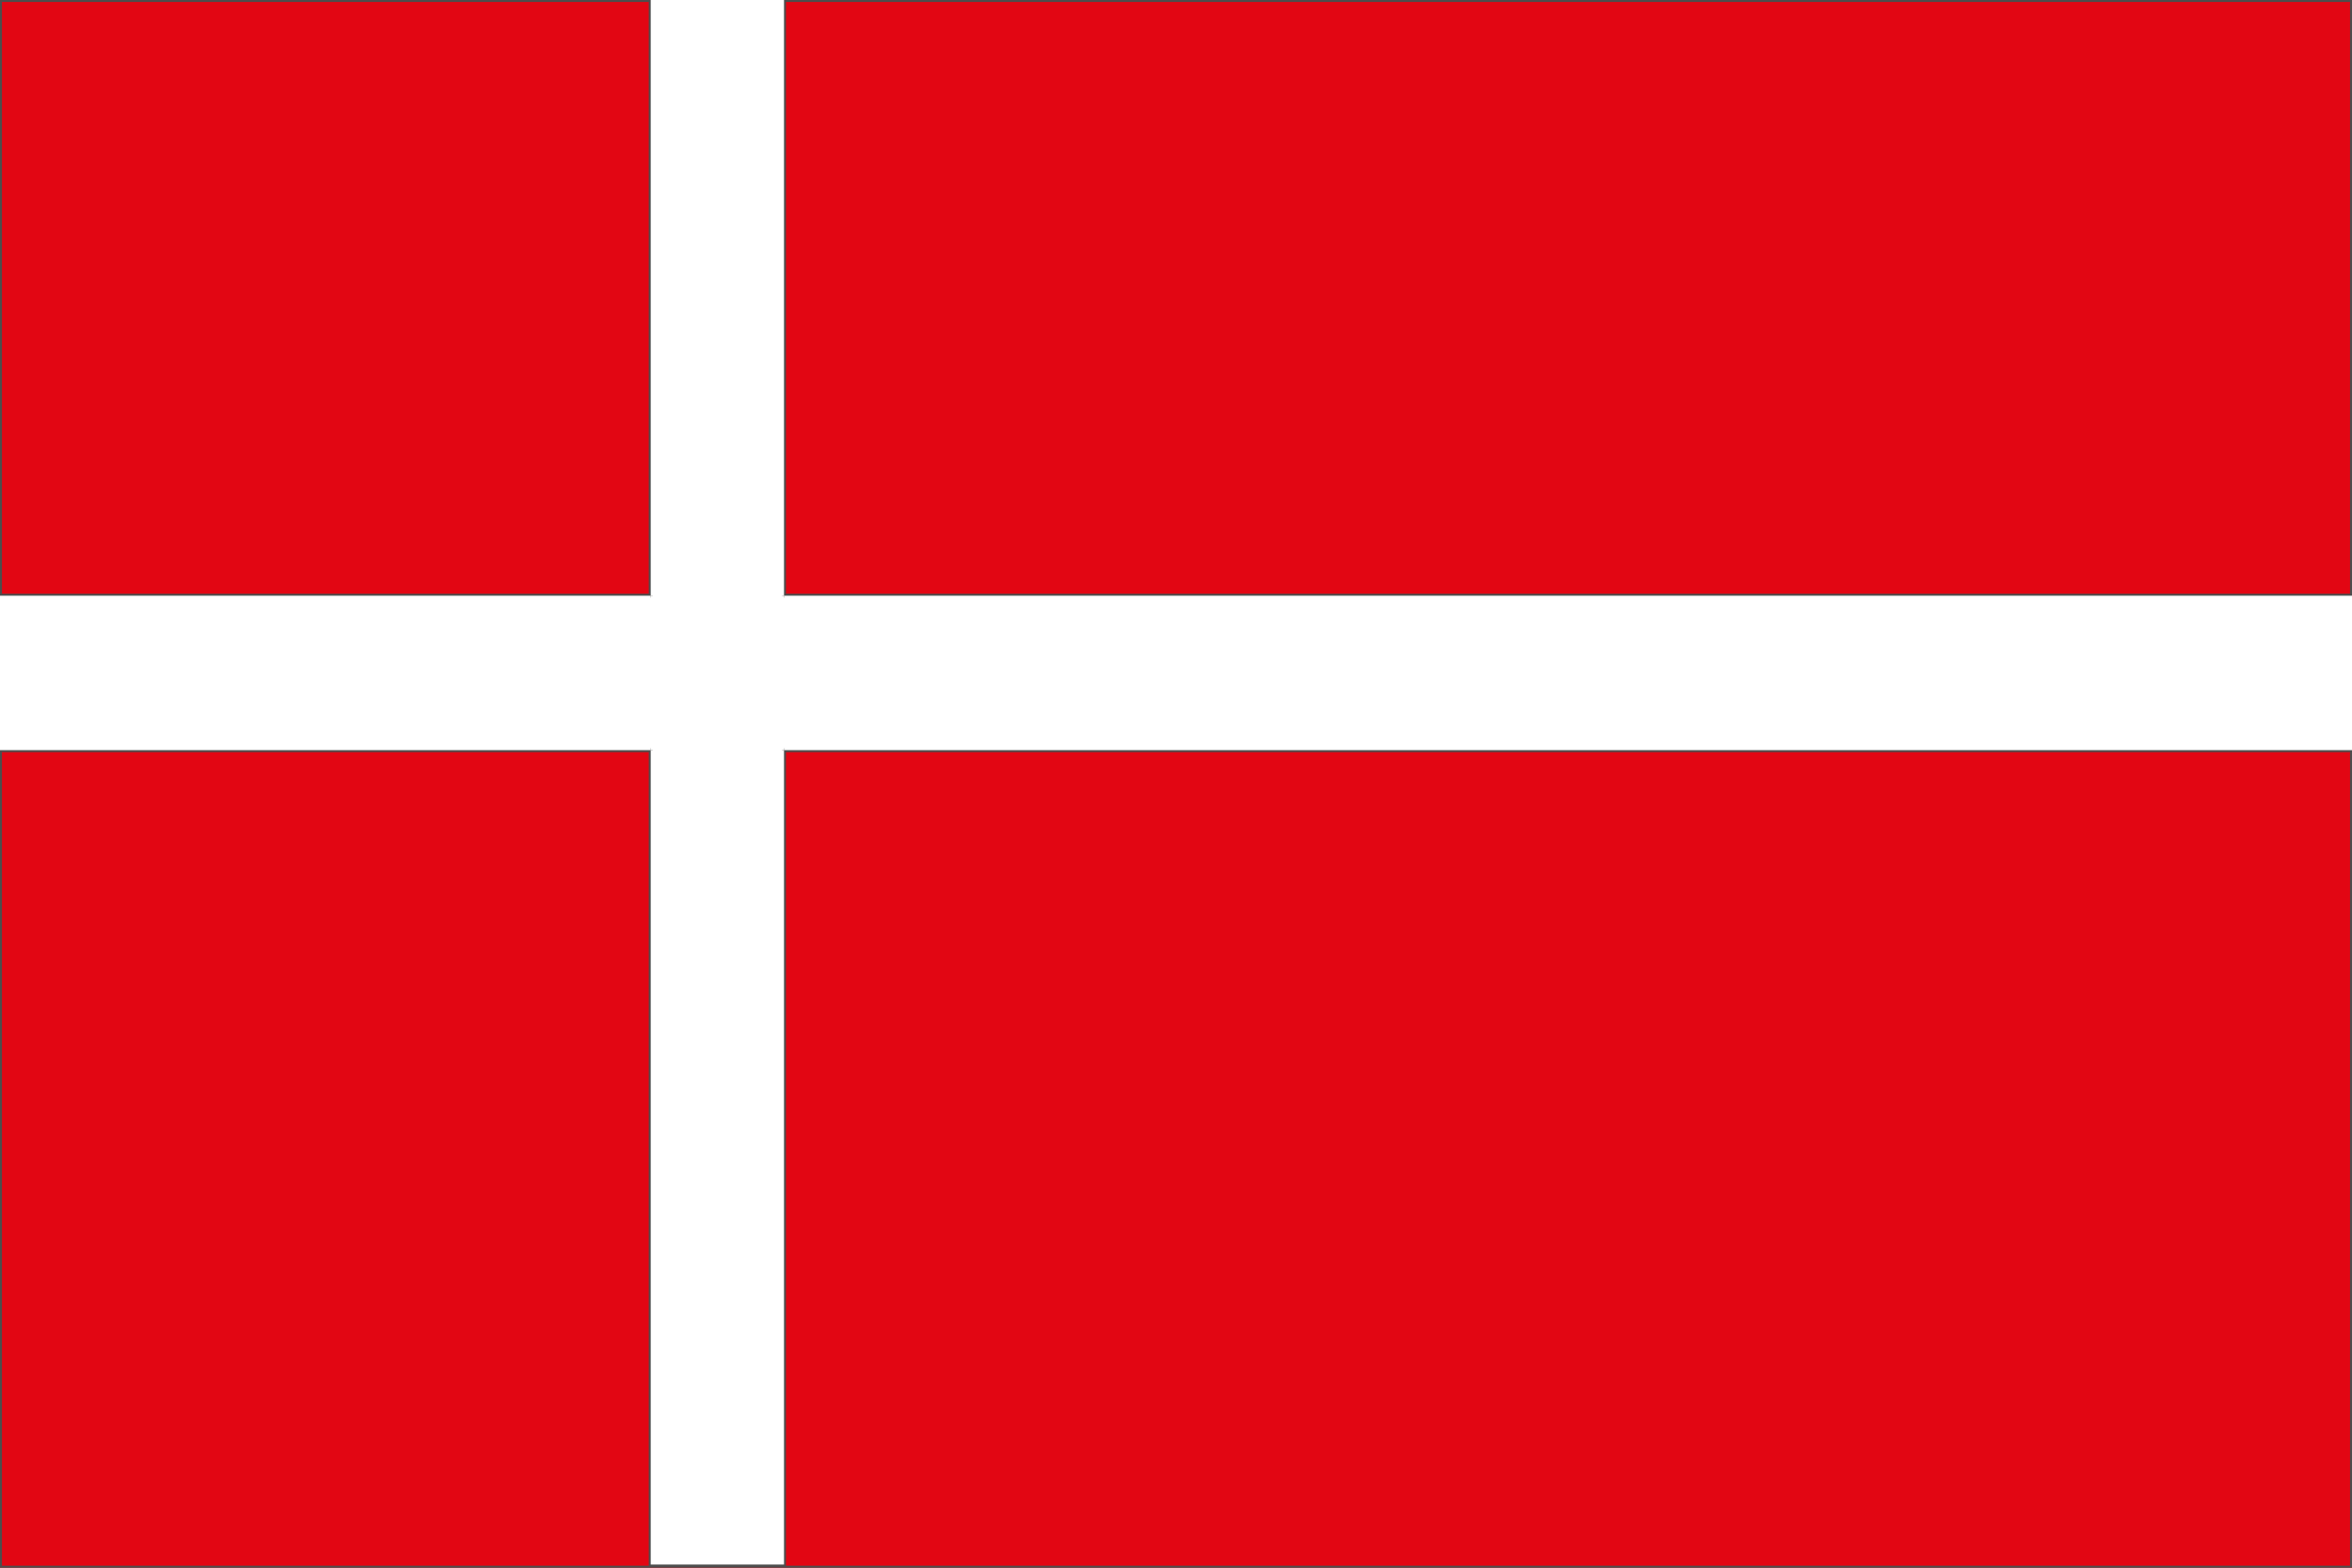
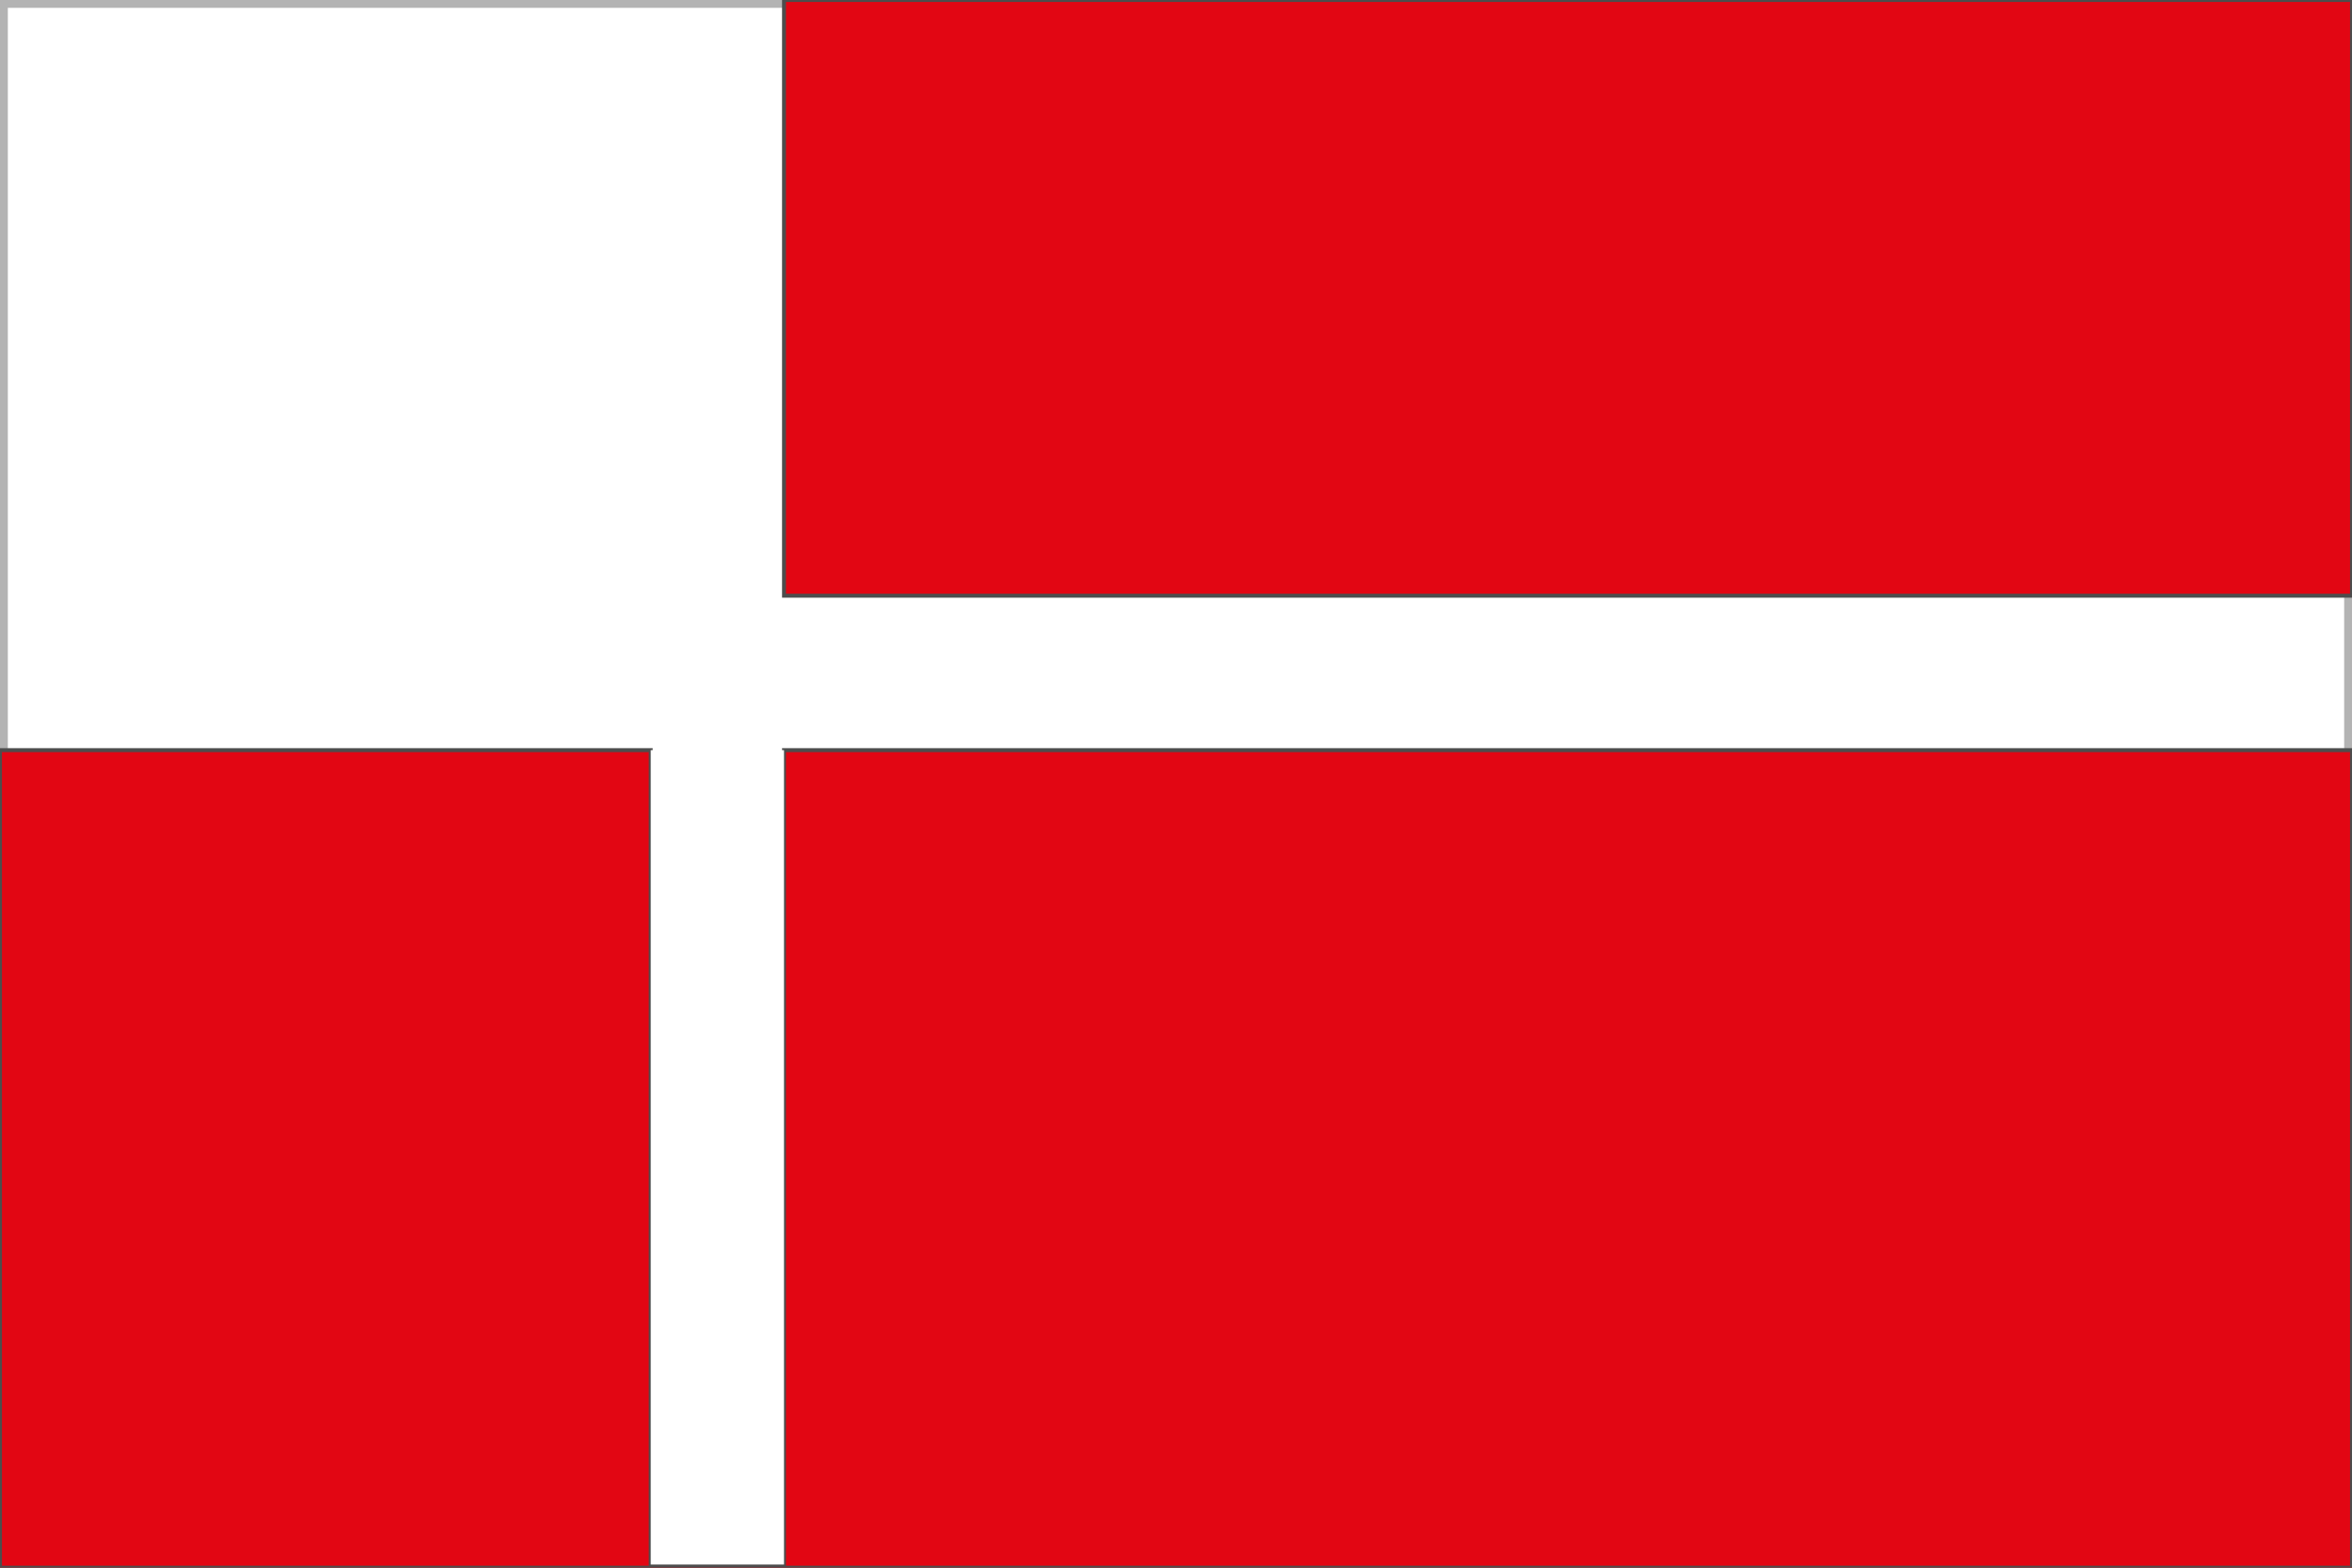
<svg xmlns="http://www.w3.org/2000/svg" id="Pays" viewBox="0 0 30 20">
  <rect x="0" y="0" width="30" height="20" fill="#333333" stroke="none" />
  <defs>
    <style>.cls-1{fill:#fff;}.cls-2{fill:#e20613;stroke:#4d4d4d;stroke-width:.05px;}.cls-3{fill:#b3b3b3;}</style>
  </defs>
  <g id="Contours">
    <g>
      <polygon class="cls-1" points="0 19.95 .05 0 30 .05 29.95 19.95 0 19.95" />
      <path class="cls-3" d="M29.9,.1V19.9H.1V.1H29.9m.1-.1H0V20H30V0h0Z" />
    </g>
  </g>
  <g id="Drapeaux">
    <g>
-       <rect class="cls-2" width="8.3" height="7.6" />
      <polygon class="cls-2" points="10 19.96 8.3 19.96 8.3 9.57 0 9.57 0 20 30 20 30 9.57 10 9.57 10 19.96" />
      <rect class="cls-2" x="10" width="20" height="7.6" />
-       <rect class="cls-1" x="8.3" width="1.7" height="7.6" />
      <rect class="cls-1" x="8.3" y="9.57" width="1.7" height="10.39" />
-       <rect class="cls-1" y="7.6" width="8.3" height="1.97" />
-       <rect class="cls-1" x="10" y="7.6" width="20" height="1.97" />
-       <rect class="cls-1" x="8.3" y="7.6" width="1.7" height="1.97" />
    </g>
  </g>
</svg>